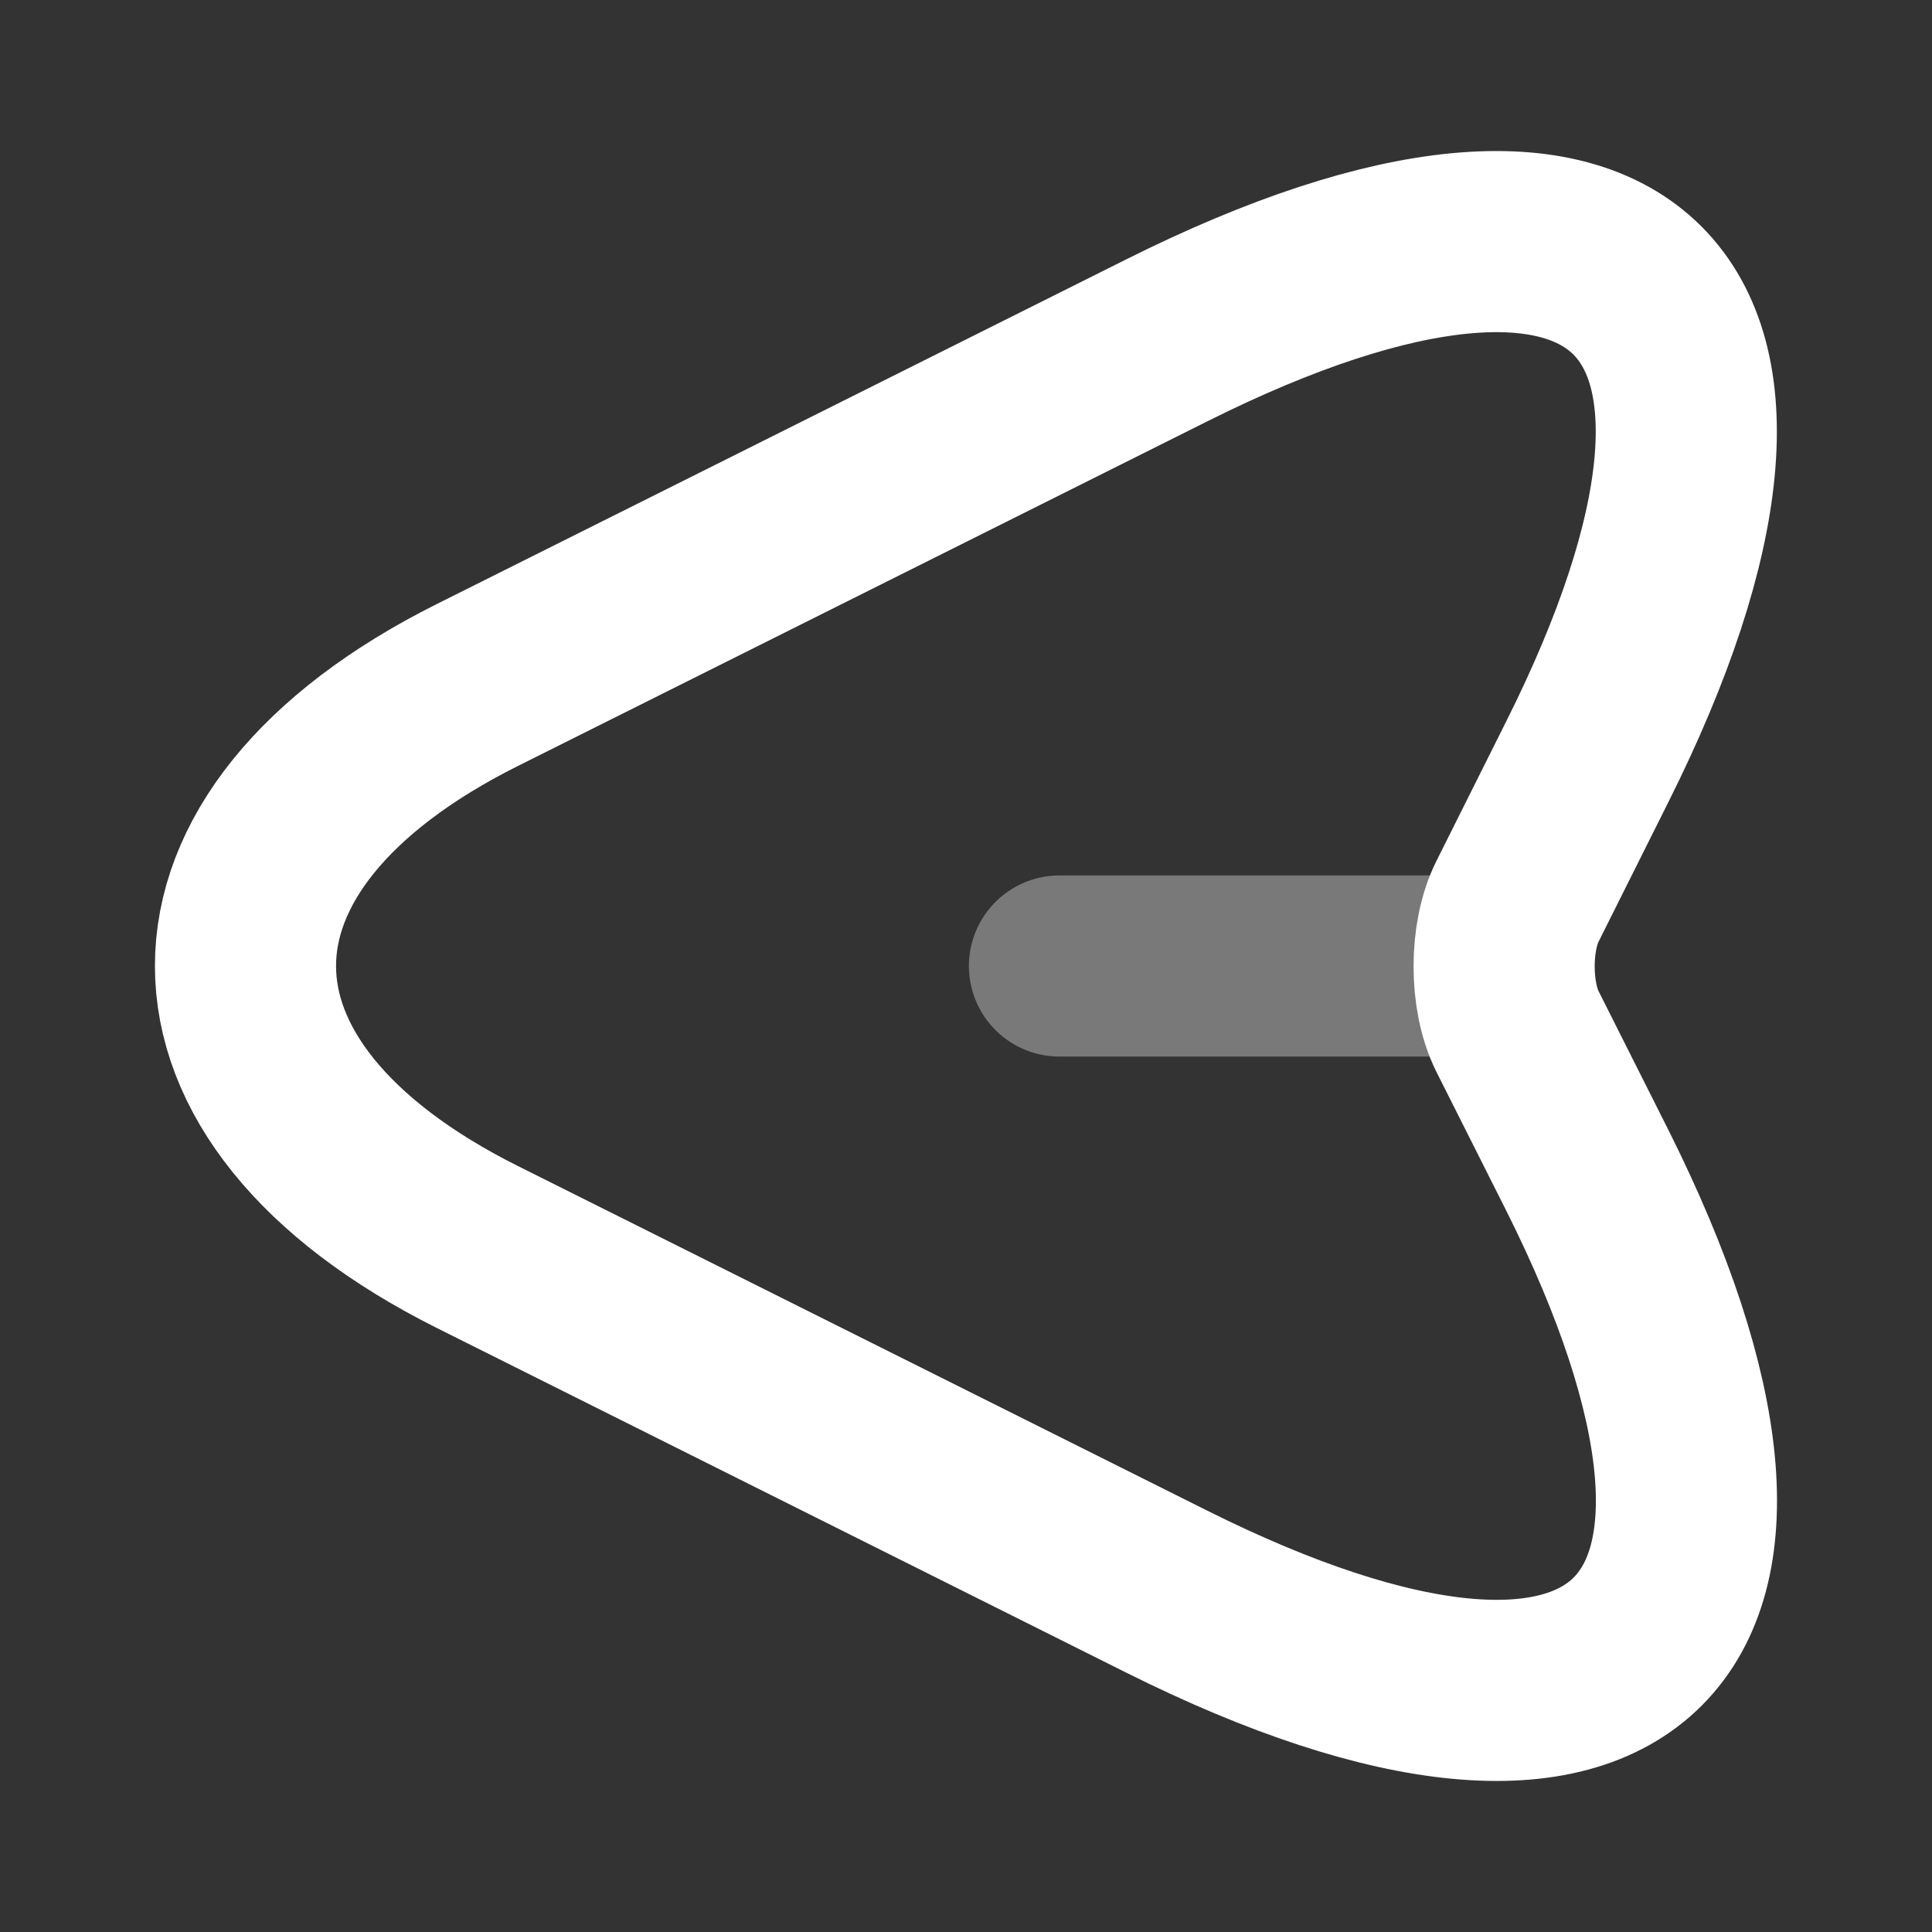
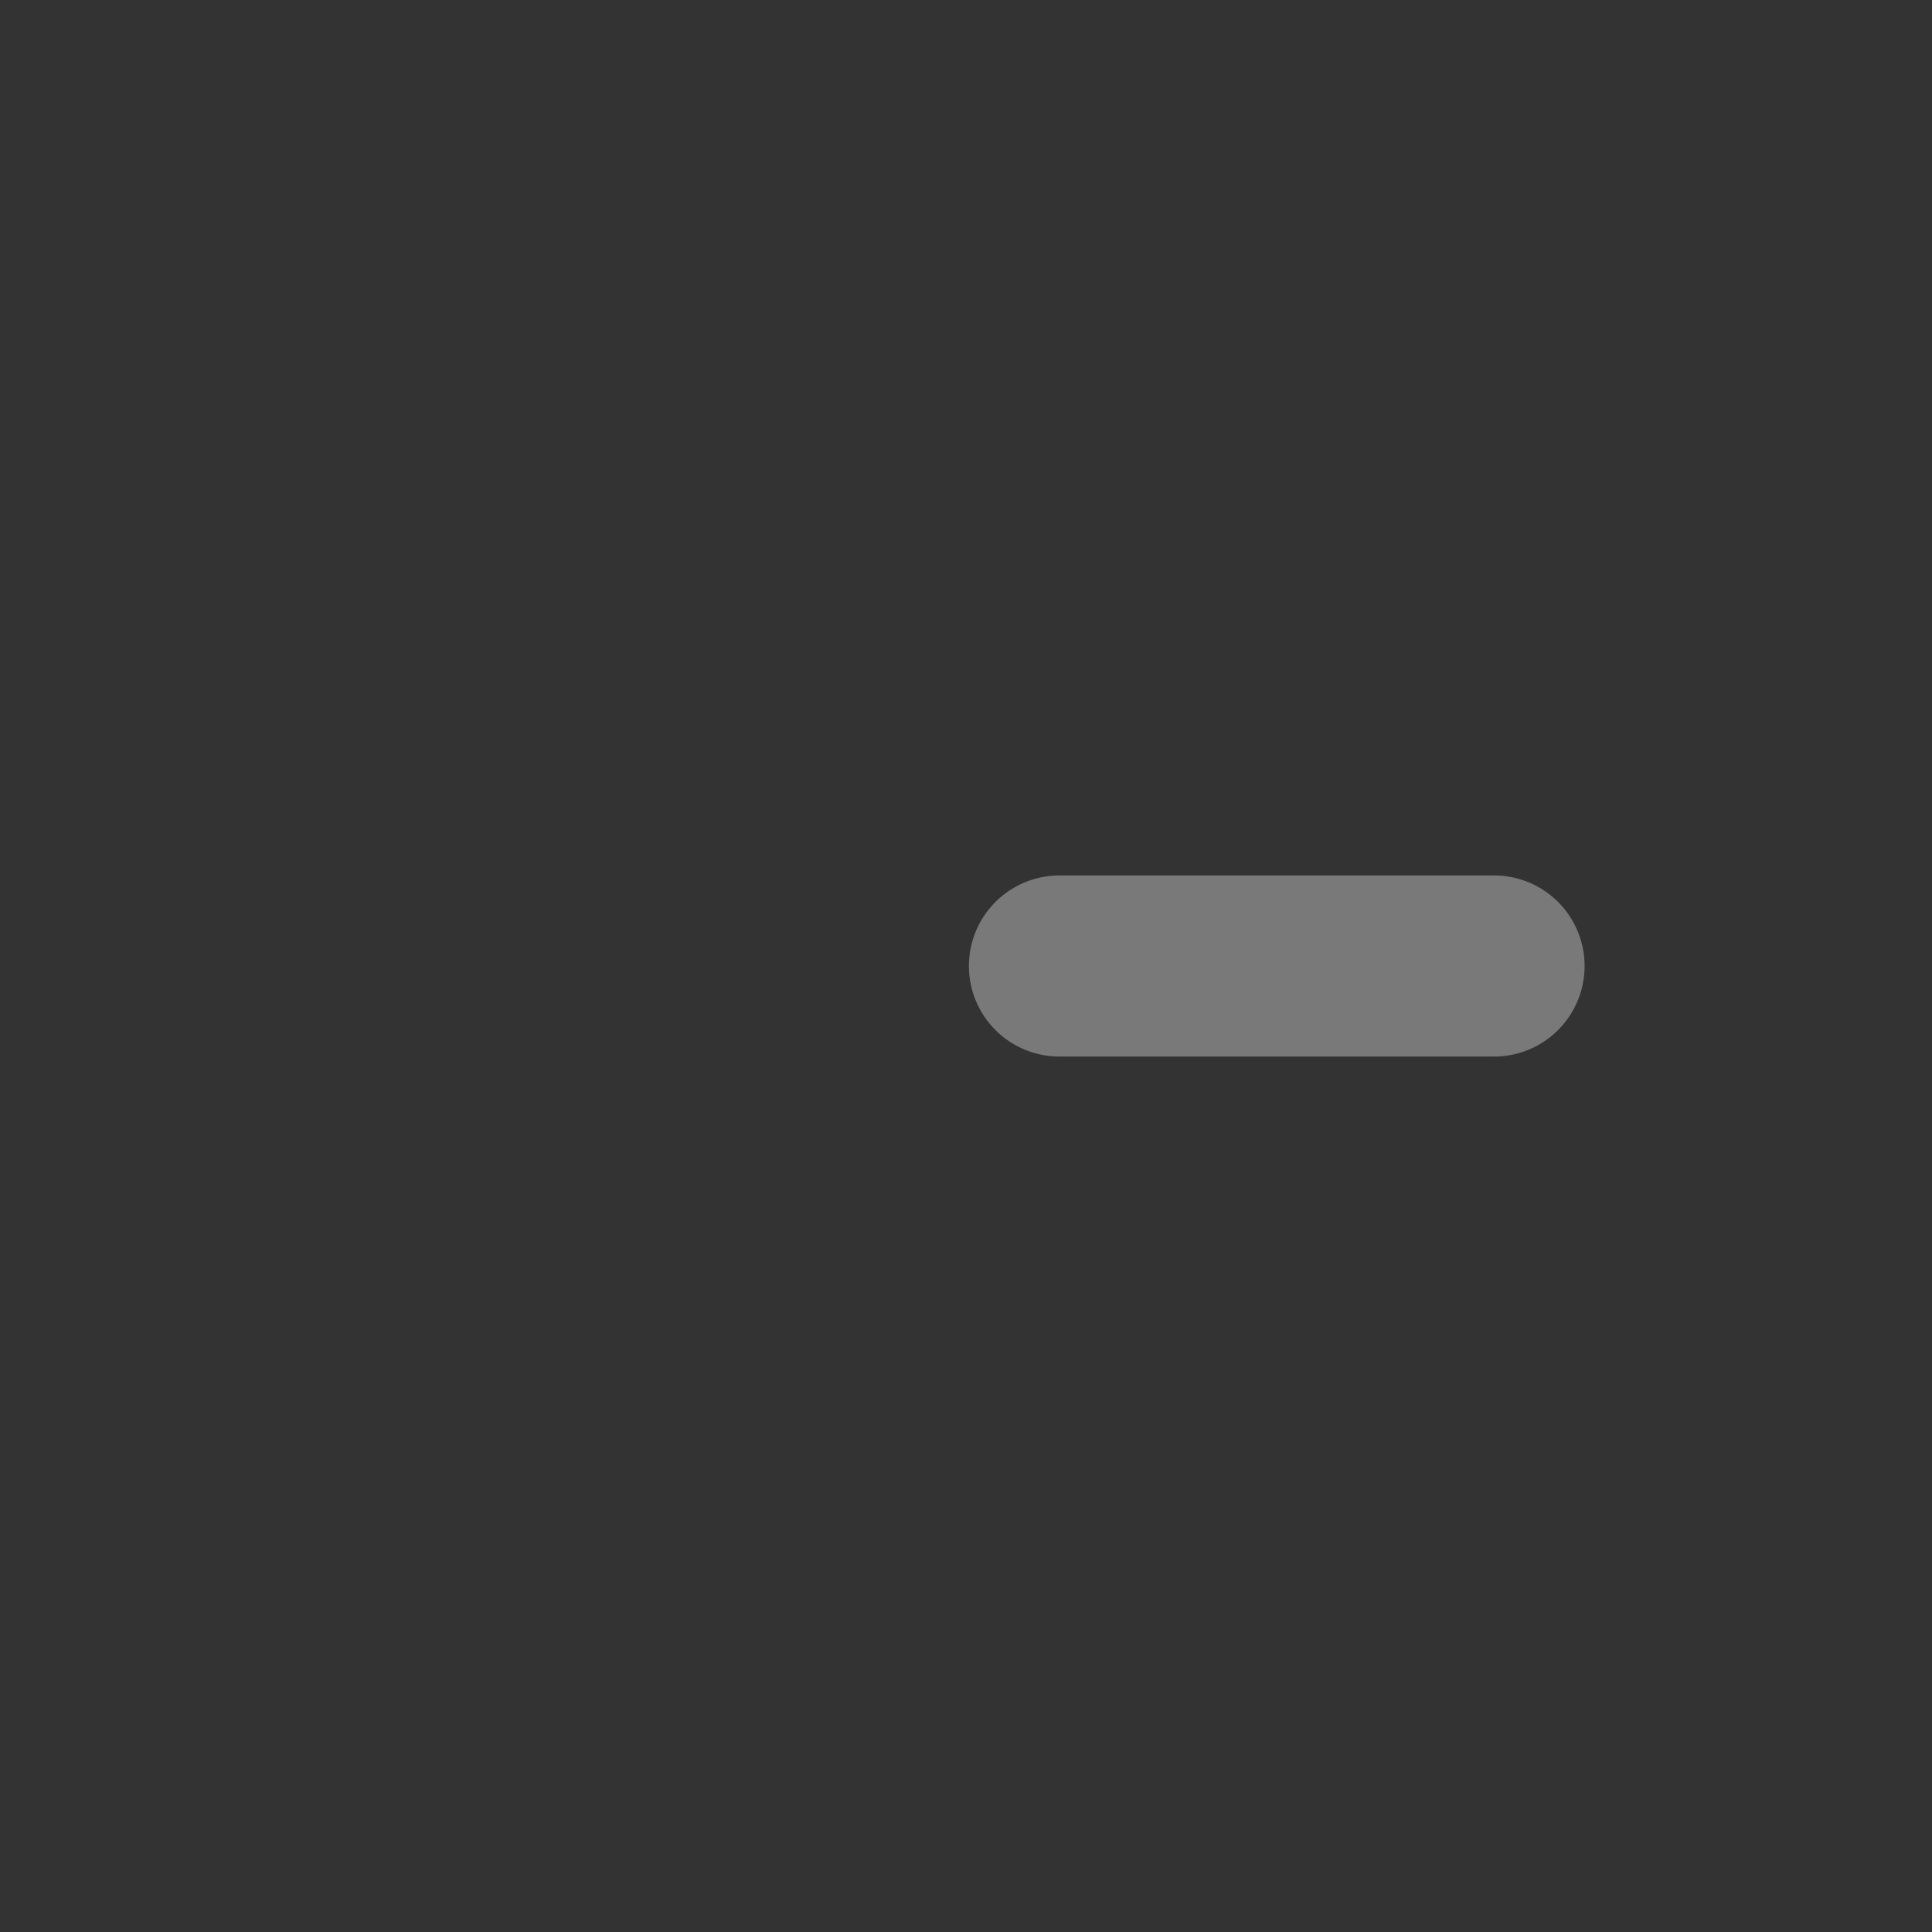
<svg xmlns="http://www.w3.org/2000/svg" width="16" height="16" viewBox="0 0 16 16" fill="none">
  <rect x="0" y="0" width="16" height="16" fill="#333333" stroke="none" />
-   <path d="M9.66 2.82L3.953 5.673C1.393 6.953 1.393 9.047 3.953 10.327L9.66 13.18C13.5 15.1 15.066 13.527 13.146 9.693L12.566 8.54C12.42 8.247 12.42 7.76 12.566 7.467L13.146 6.307C15.066 2.473 13.493 0.9 9.66 2.82Z" stroke="white" stroke-width="1.5" stroke-linecap="round" stroke-linejoin="round" />
  <path opacity="0.34" d="M12.373 8H8.774" stroke="white" stroke-width="1.5" stroke-linecap="round" stroke-linejoin="round" />
</svg>